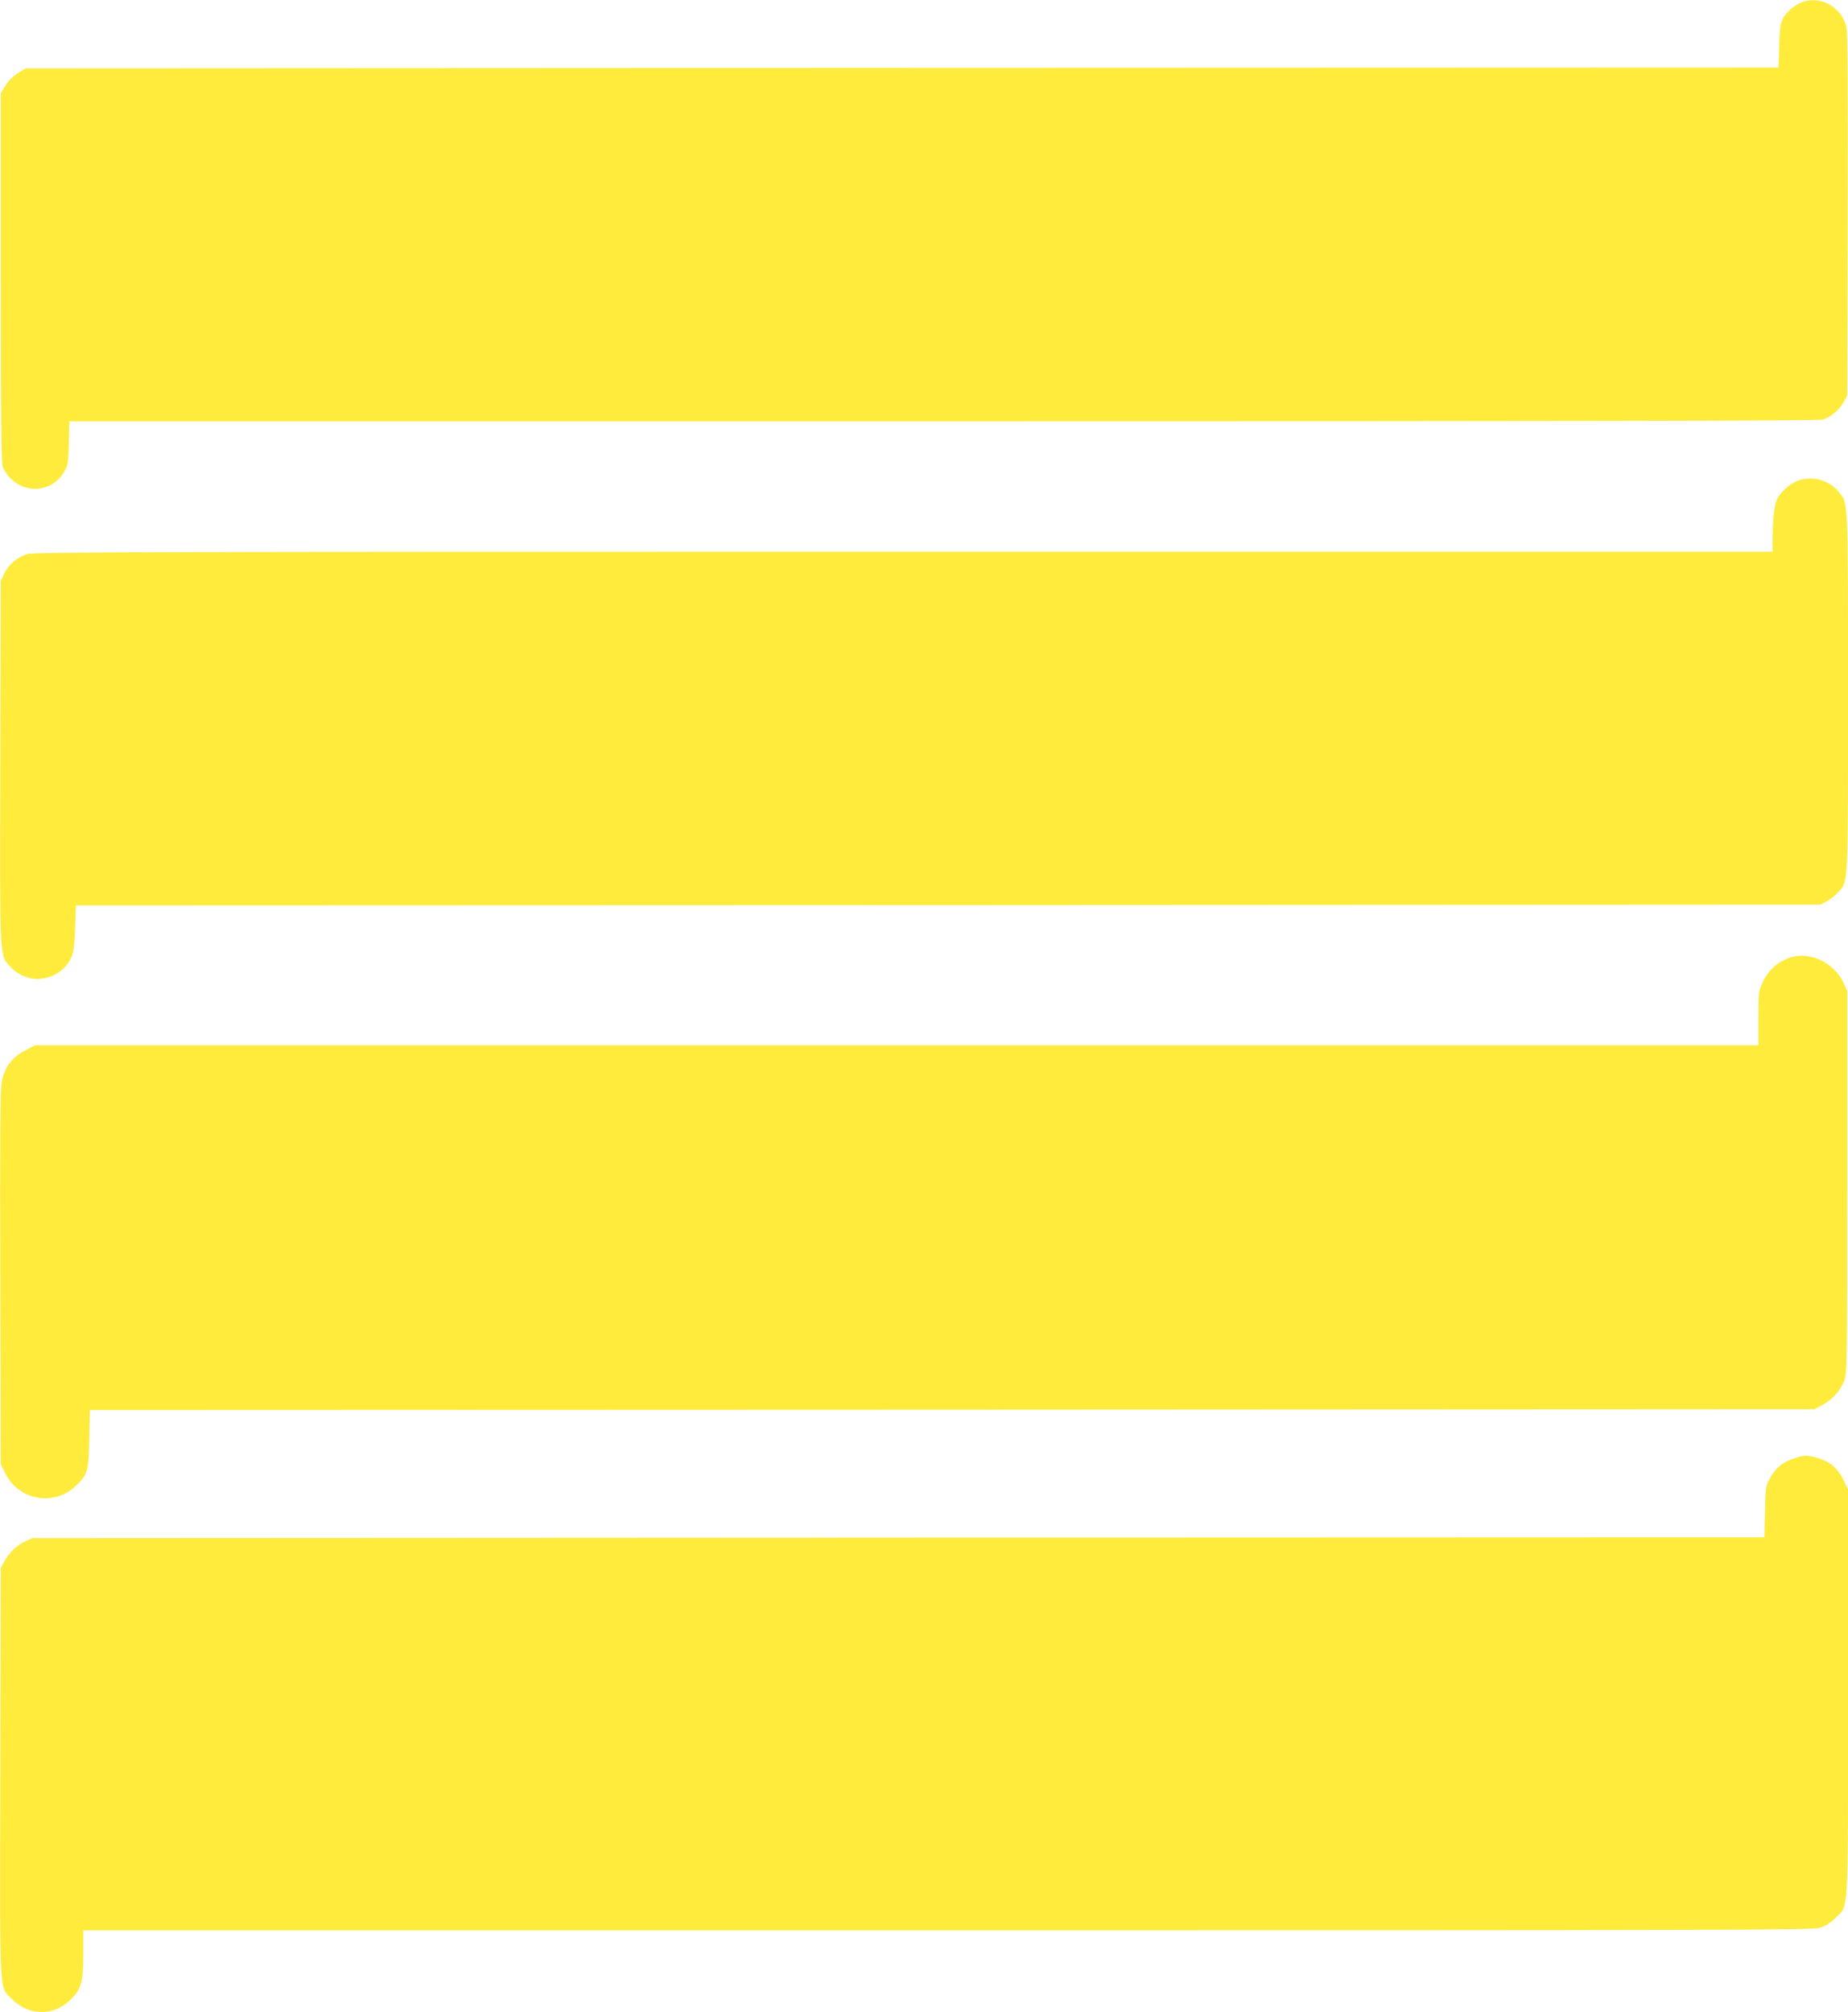
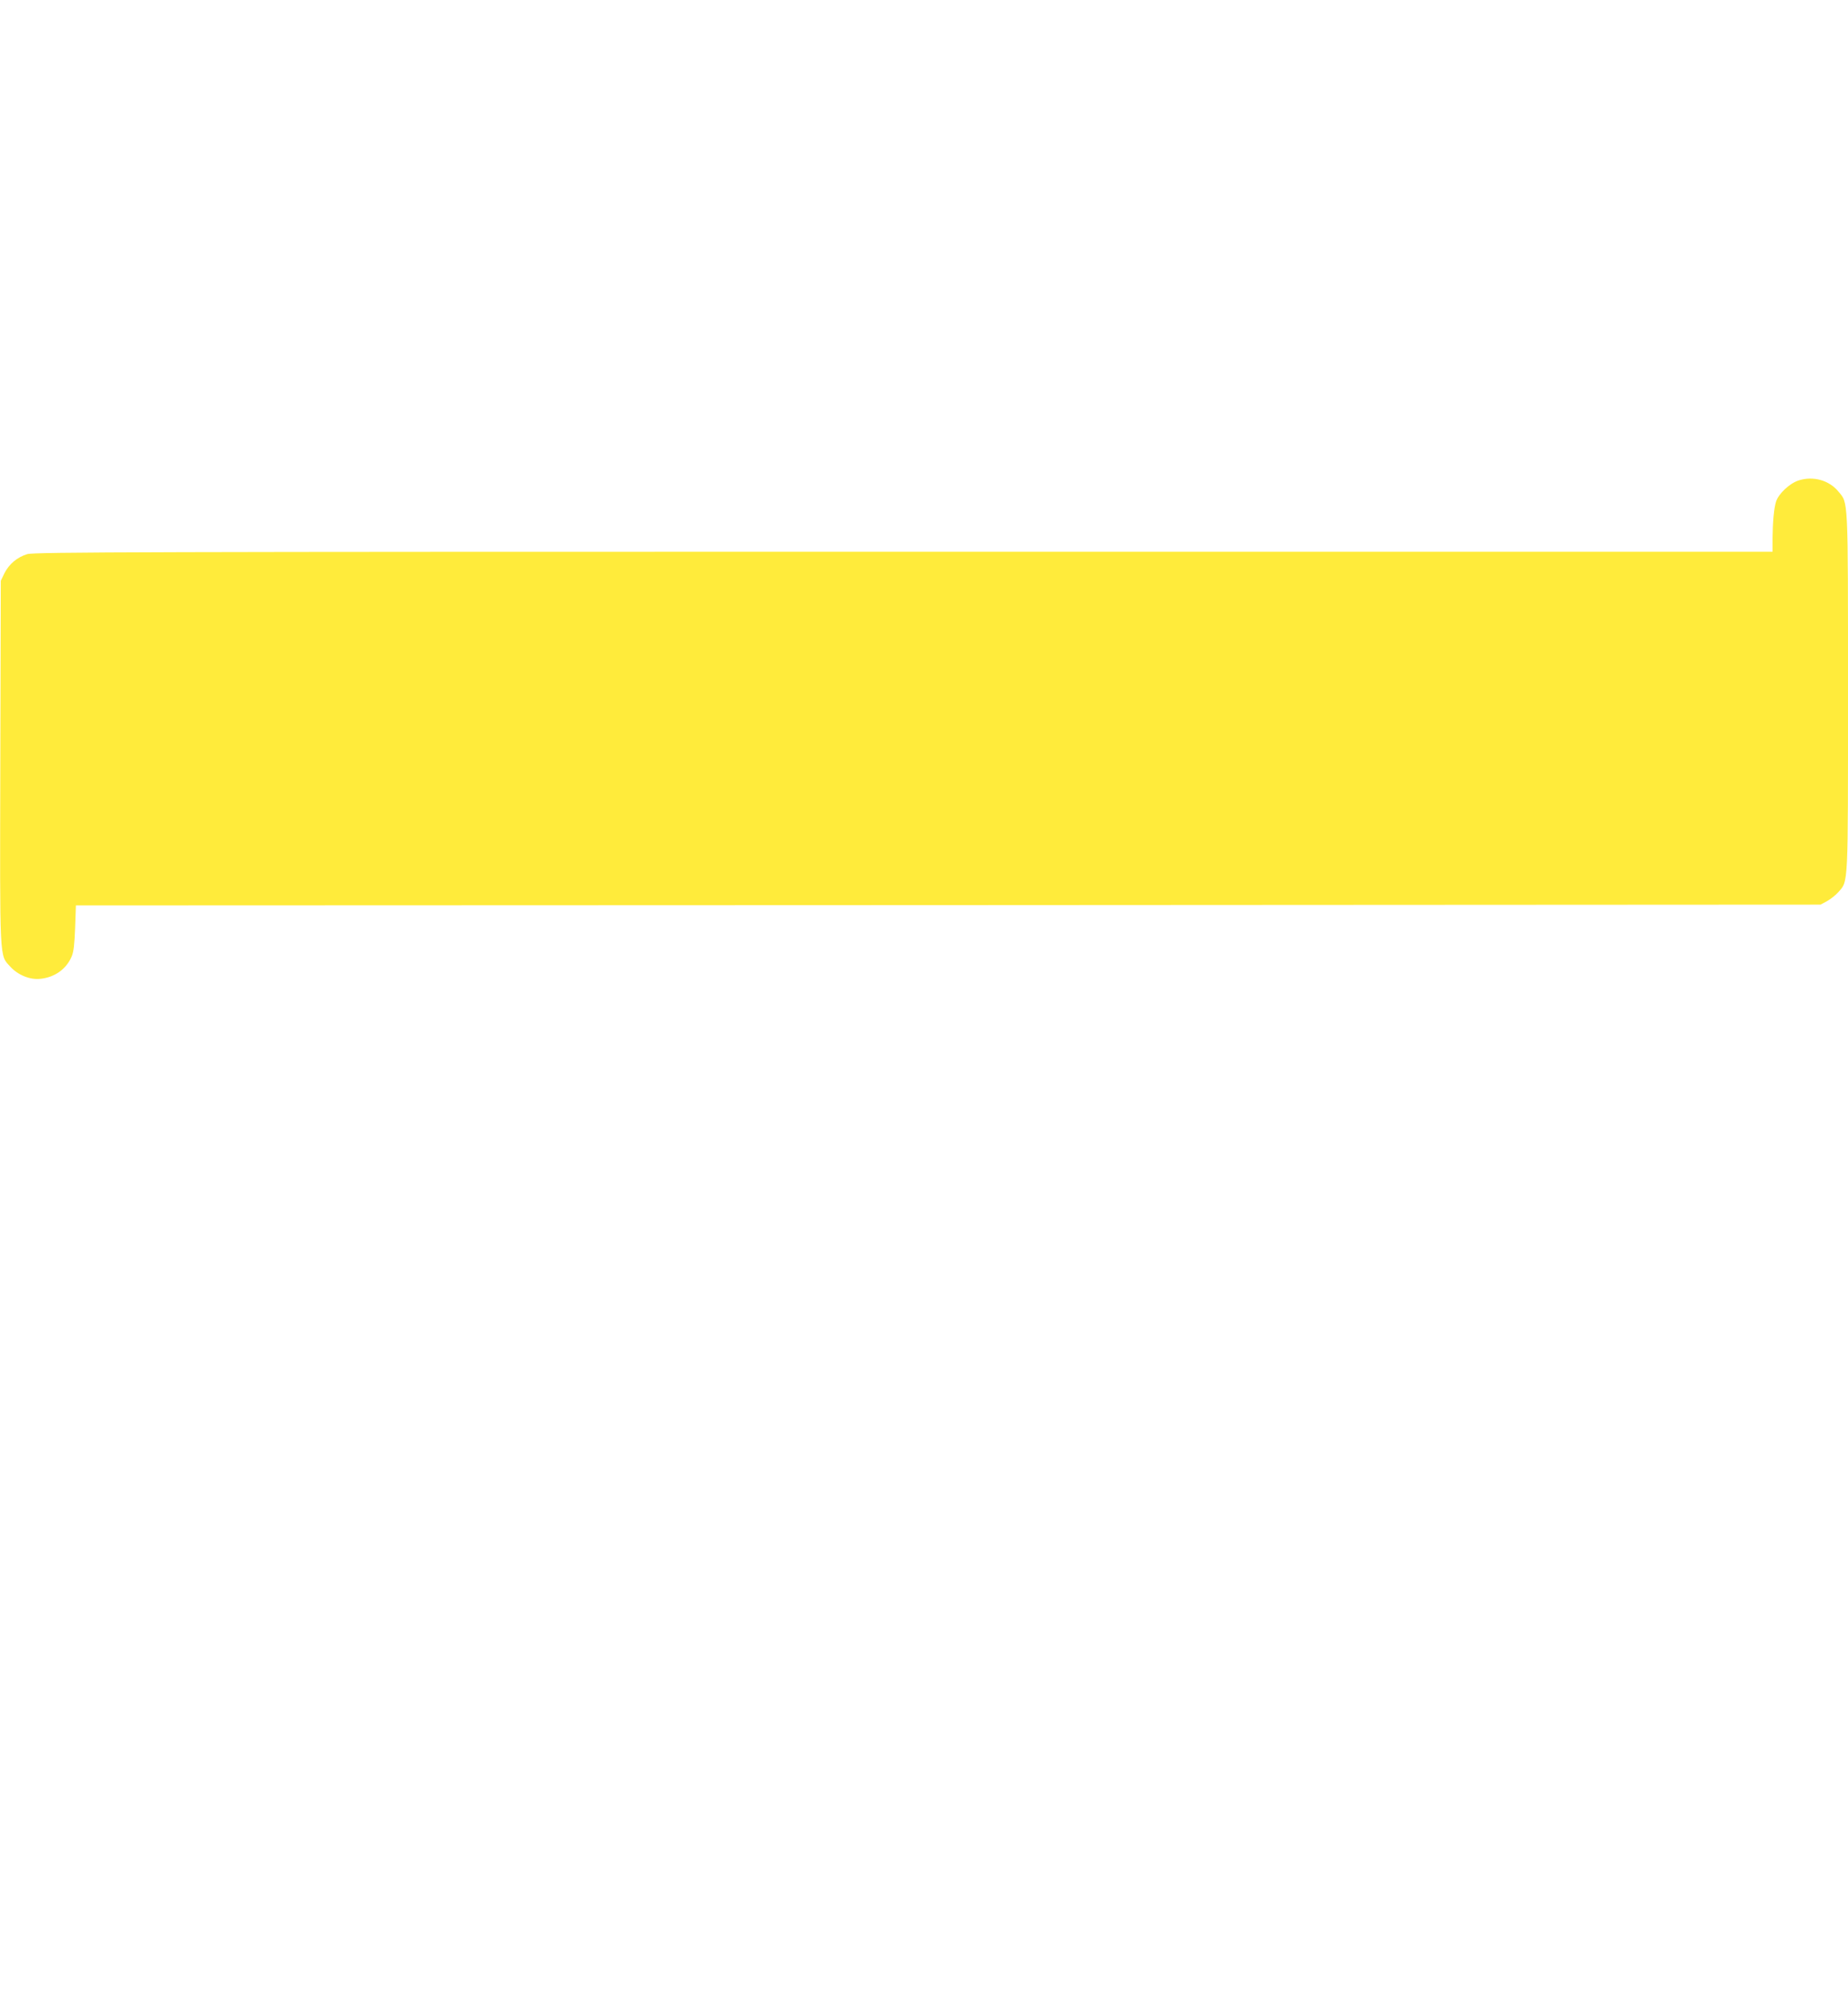
<svg xmlns="http://www.w3.org/2000/svg" version="1.0" width="1176pt" height="1280pt" viewBox="0 0 1176 1280" preserveAspectRatio="xMidYMid meet">
  <g transform="translate(0,1280) scale(0.1,-0.1)" fill="#ffeb3b" stroke="none">
-     <path d="M11455 12781 c-22 -10 -53 -31 -68 -47 -54 -54 -61 -78 -65 -226 l-4 -138 -5577 -2 -5578 -3 -49 -30 c-30 -19 -60 -49 -79 -79 l-30 -49 0 -1171 c0 -928 3 -1179 13 -1207 7 -20 29 -53 49 -72 103 -104 267 -84 340 40 26 45 28 56 31 186 l4 137 5560 0 c4138 0 5570 3 5599 11 50 16 105 61 132 112 l22 42 3 1145 c2 802 0 1160 -8 1196 -28 132 -176 210 -295 155z" />
    <path d="M11447 9744 c-58 -18 -129 -85 -145 -135 -13 -42 -21 -128 -22 -236 l0 -83 -5528 0 c-4837 0 -5535 -2 -5578 -15 -64 -19 -116 -63 -146 -122 l-23 -48 -3 -1154 c-3 -1284 -6 -1224 63 -1300 49 -54 125 -85 191 -78 92 9 166 62 200 142 13 29 18 79 22 182 l5 143 5551 2 5551 3 41 22 c22 12 55 38 72 57 65 74 62 23 62 1277 0 1248 2 1196 -61 1272 -59 72 -160 100 -252 71z" />
-     <path d="M11400 6711 c-83 -26 -145 -79 -181 -156 -28 -59 -29 -63 -29 -232 l0 -173 -5484 0 -5484 0 -63 -33 c-84 -43 -133 -110 -149 -205 -8 -49 -11 -390 -8 -1247 l3 -1180 28 -57 c85 -173 312 -214 450 -80 75 72 82 94 85 299 l4 183 5486 2 5487 3 51 27 c63 33 116 91 140 154 18 47 19 96 19 1264 l0 1215 -24 53 c-56 124 -210 200 -331 163z" />
-     <path d="M11413 3521 c-71 -24 -113 -59 -148 -122 -29 -53 -30 -58 -33 -216 l-4 -163 -5511 -2 -5512 -3 -45 -21 c-54 -25 -103 -72 -133 -128 l-22 -41 -3 -1299 c-3 -1471 -9 -1360 77 -1446 106 -106 266 -106 371 0 68 67 80 111 80 292 l0 148 5498 0 c4975 0 5503 1 5551 16 38 11 67 29 101 63 86 86 80 -25 80 1436 l0 1292 -31 62 c-36 72 -85 113 -162 136 -64 19 -90 19 -154 -4z" />
  </g>
</svg>